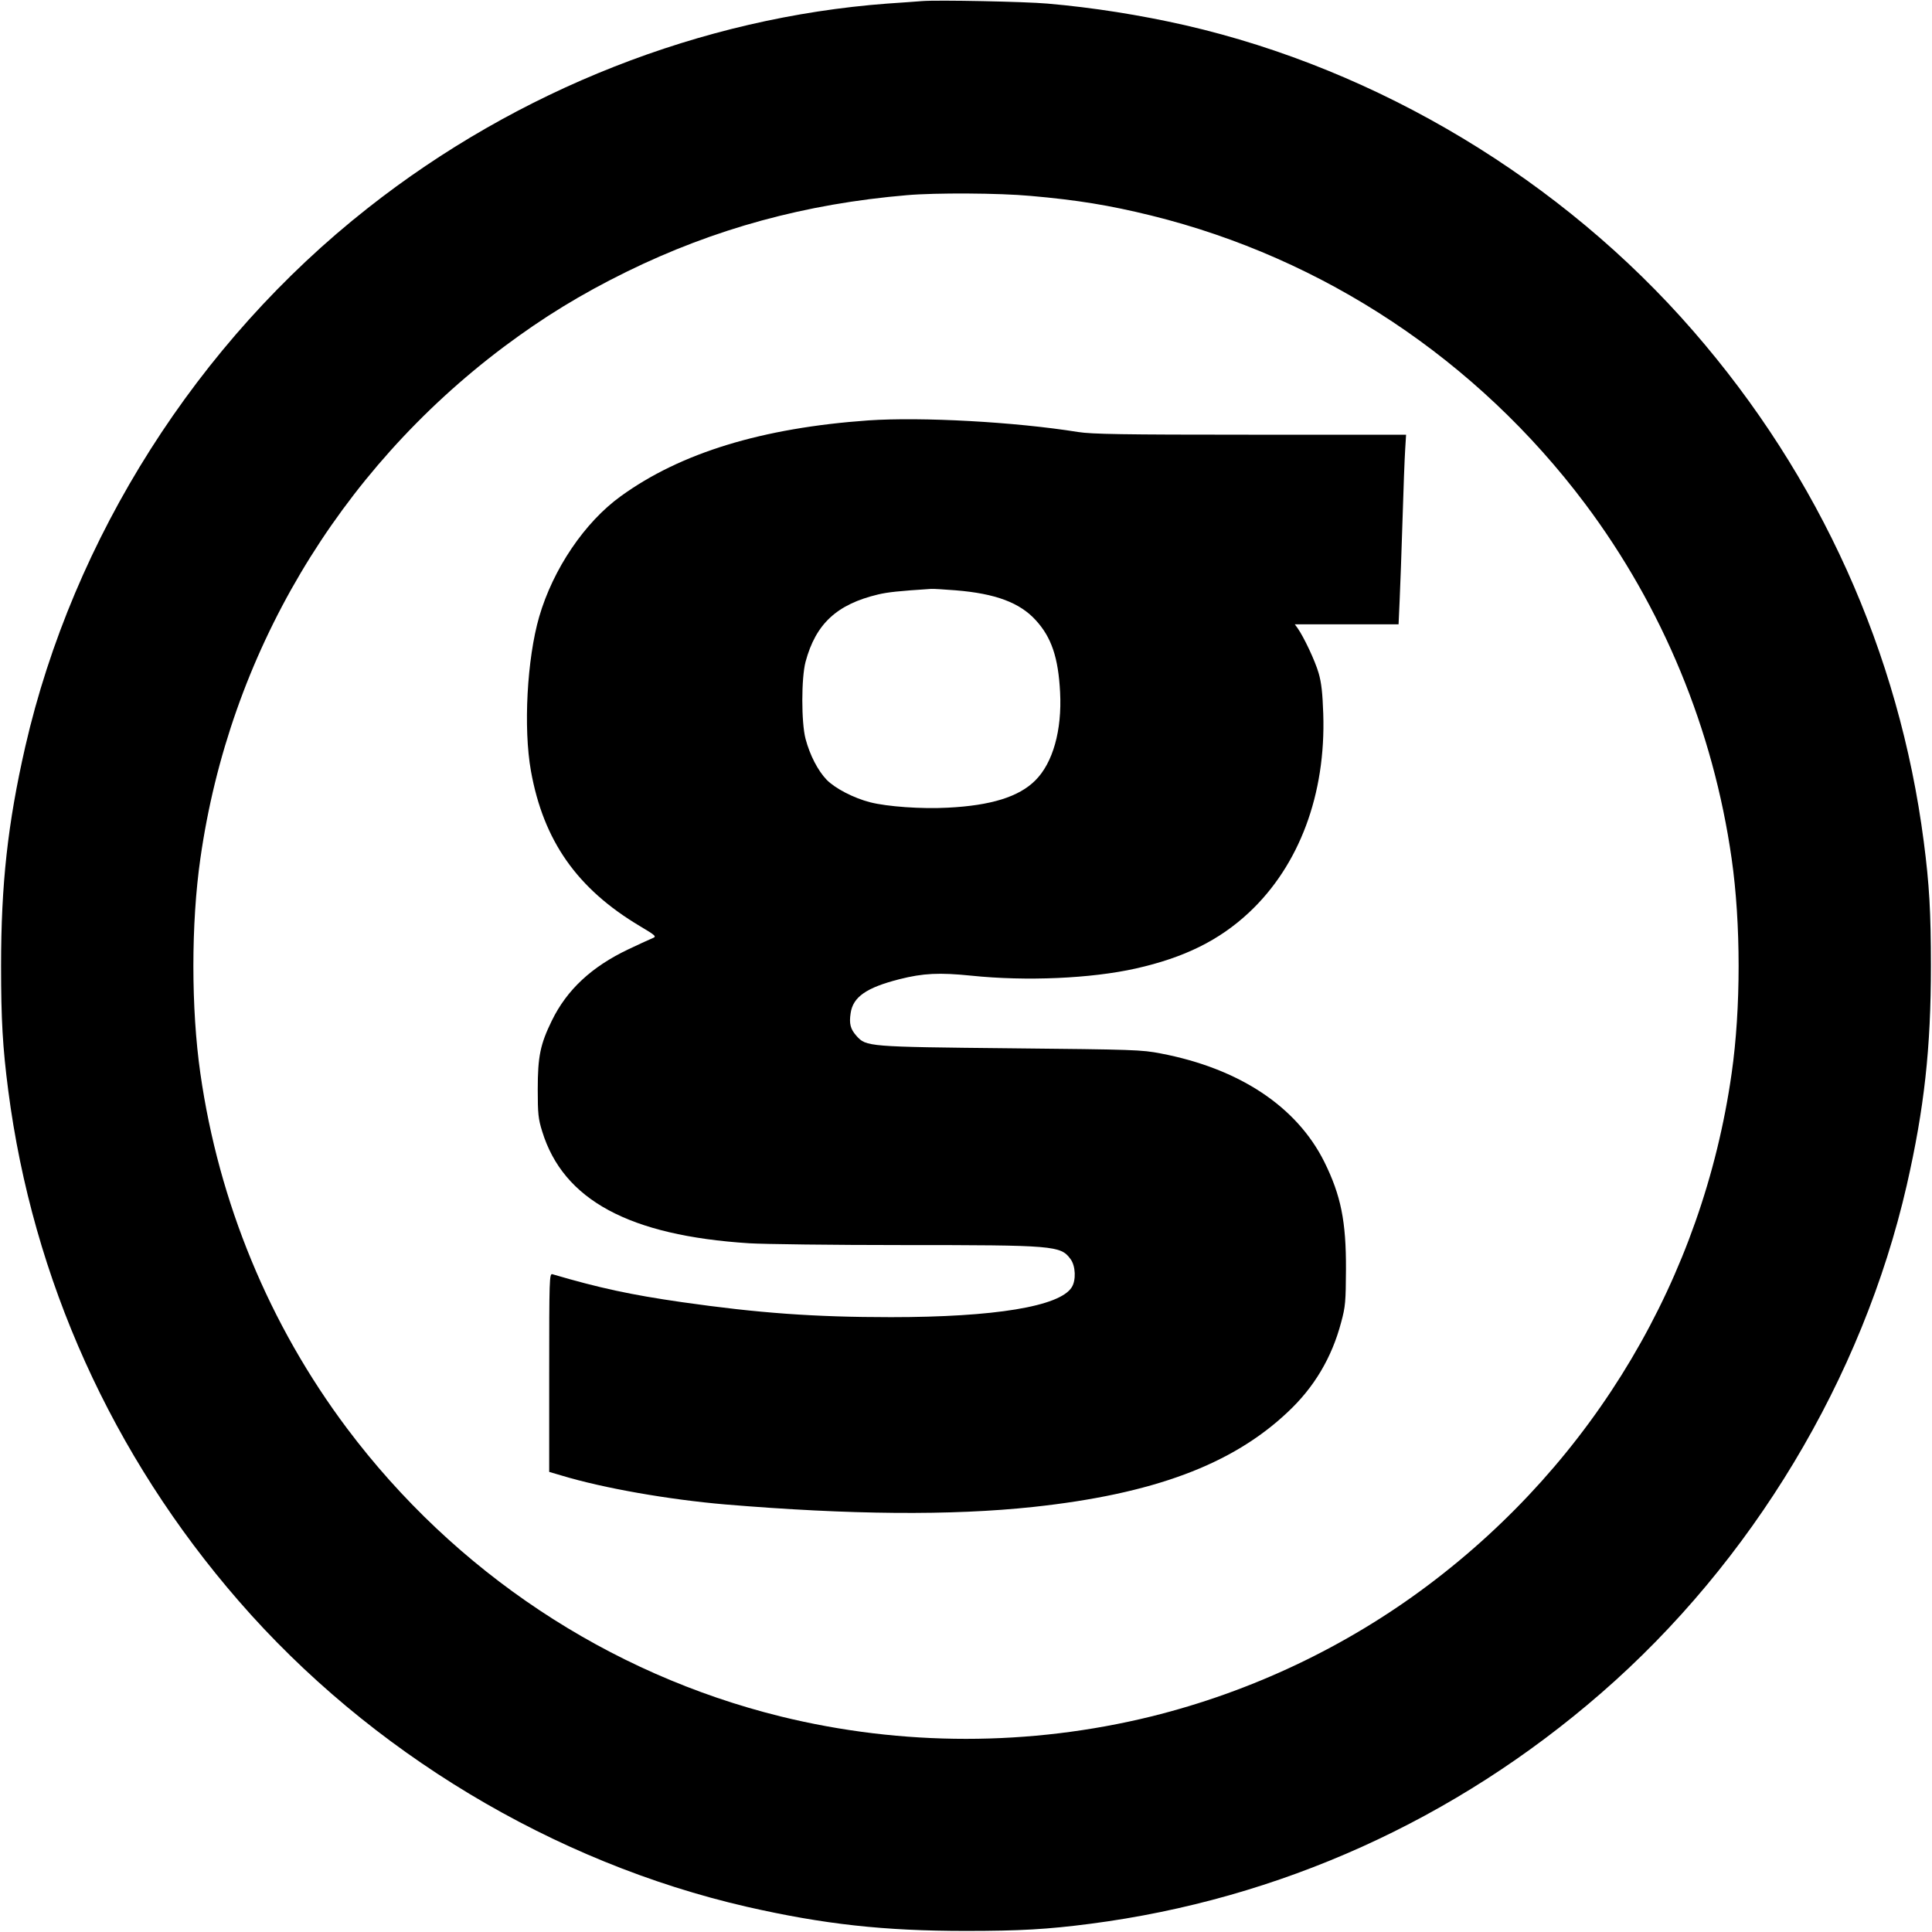
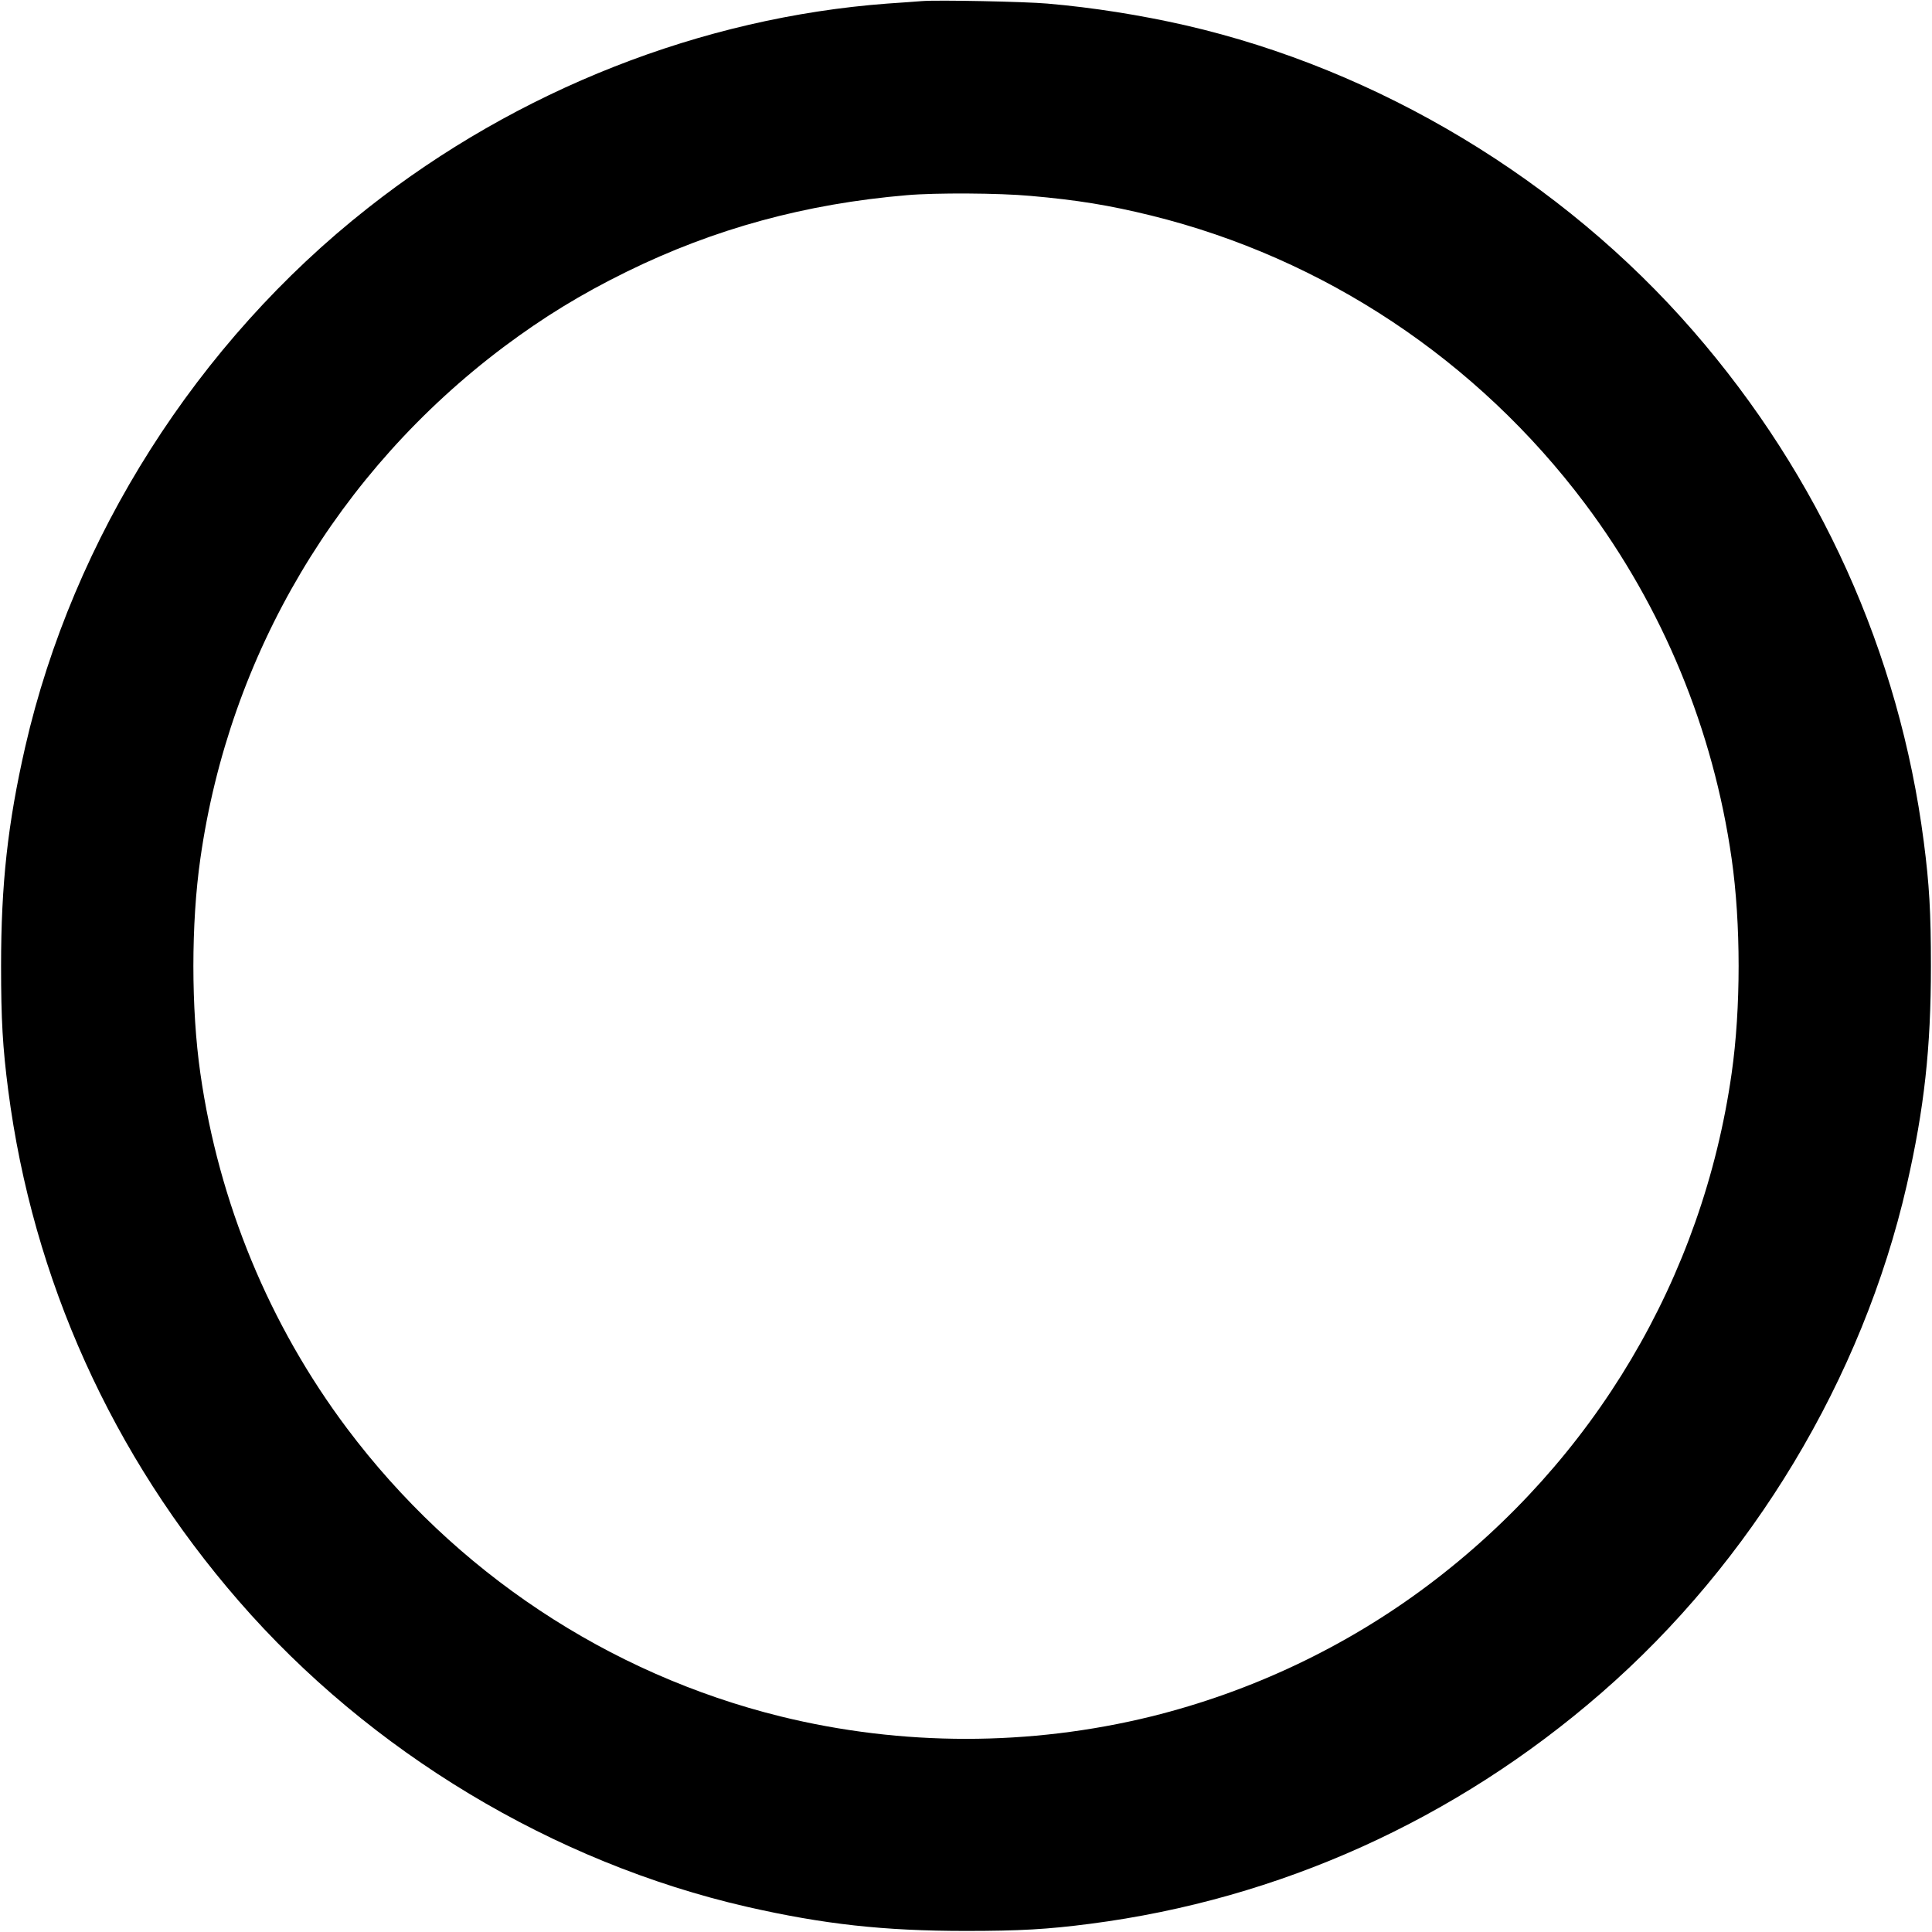
<svg xmlns="http://www.w3.org/2000/svg" version="1.0" width="1080pt" height="1080pt" viewBox="0 0 1080 1080" preserveAspectRatio="xMidYMid meet">
  <g transform="translate(0,1080) scale(0.1,-0.1)" fill="#000000" stroke="none">
    <path d="M5155 10794 c-27 -2 -115 -9 -195 -14 -1038 -78 -2066 -482 -2905 -1144 -953 -750 -1646 -1842 -1914 -3011 -98 -430 -135 -767 -135 -1225 0 -299 9 -456 40 -695 137 -1057 581 -2041 1289 -2855 733 -844 1759 -1461 2840 -1709 430 -98 766 -135 1225 -135 300 0 457 9 695 40 1057 137 2041 581 2855 1289 844 733 1461 1759 1709 2840 98 430 135 766 135 1225 0 300 -9 457 -40 695 -137 1057 -581 2041 -1289 2855 -733 844 -1759 1461 -2840 1709 -251 57 -515 99 -770 121 -124 11 -612 21 -700 14z m605 -1089 c262 -23 440 -52 676 -110 964 -238 1821 -807 2424 -1610 435 -580 717 -1263 820 -1985 52 -362 52 -838 0 -1200 -162 -1142 -769 -2164 -1695 -2860 -460 -346 -991 -597 -1549 -735 -679 -167 -1393 -167 -2072 0 -964 238 -1821 807 -2424 1610 -435 580 -717 1263 -820 1985 -52 362 -52 838 0 1200 162 1142 769 2164 1695 2860 223 167 432 295 688 421 491 241 1001 380 1567 428 160 14 516 12 690 -4z" />
-     <path d="M4855 8450 c-594 -42 -1050 -181 -1385 -424 -201 -145 -378 -406 -456 -674 -68 -235 -89 -623 -46 -862 70 -390 258 -658 609 -867 89 -53 94 -58 72 -67 -13 -5 -74 -33 -135 -62 -207 -98 -345 -227 -429 -399 -65 -133 -79 -201 -79 -385 0 -136 3 -165 25 -235 118 -383 486 -582 1157 -625 81 -5 467 -10 859 -10 847 0 882 -3 937 -78 29 -38 32 -119 7 -158 -67 -107 -430 -167 -1011 -167 -430 0 -742 23 -1169 84 -285 41 -461 79 -723 156 -17 5 -18 -26 -18 -550 l0 -555 68 -20 c234 -71 601 -135 917 -162 697 -58 1261 -63 1720 -14 670 72 1112 236 1423 530 148 138 247 305 299 502 24 88 26 115 27 297 1 267 -28 412 -121 600 -154 309 -475 522 -914 606 -108 21 -150 22 -839 29 -801 8 -808 9 -862 69 -34 38 -42 68 -33 127 13 91 88 143 272 190 134 34 224 38 402 20 308 -32 670 -16 920 40 271 61 466 157 633 313 281 263 430 661 415 1111 -4 116 -10 173 -26 228 -20 69 -82 200 -117 250 l-16 22 290 0 290 0 6 133 c3 72 11 274 16 447 5 173 12 352 15 398 l5 82 -870 0 c-718 0 -886 3 -963 15 -356 57 -875 85 -1172 65z m488 -950 c222 -18 358 -69 447 -167 88 -96 126 -209 136 -403 11 -212 -40 -395 -139 -493 -91 -91 -247 -140 -489 -152 -147 -8 -339 6 -433 30 -94 24 -197 78 -244 126 -49 51 -94 138 -118 229 -24 91 -24 339 0 430 57 213 175 322 406 377 56 13 112 19 296 31 11 1 73 -3 138 -8z" />
  </g>
</svg>